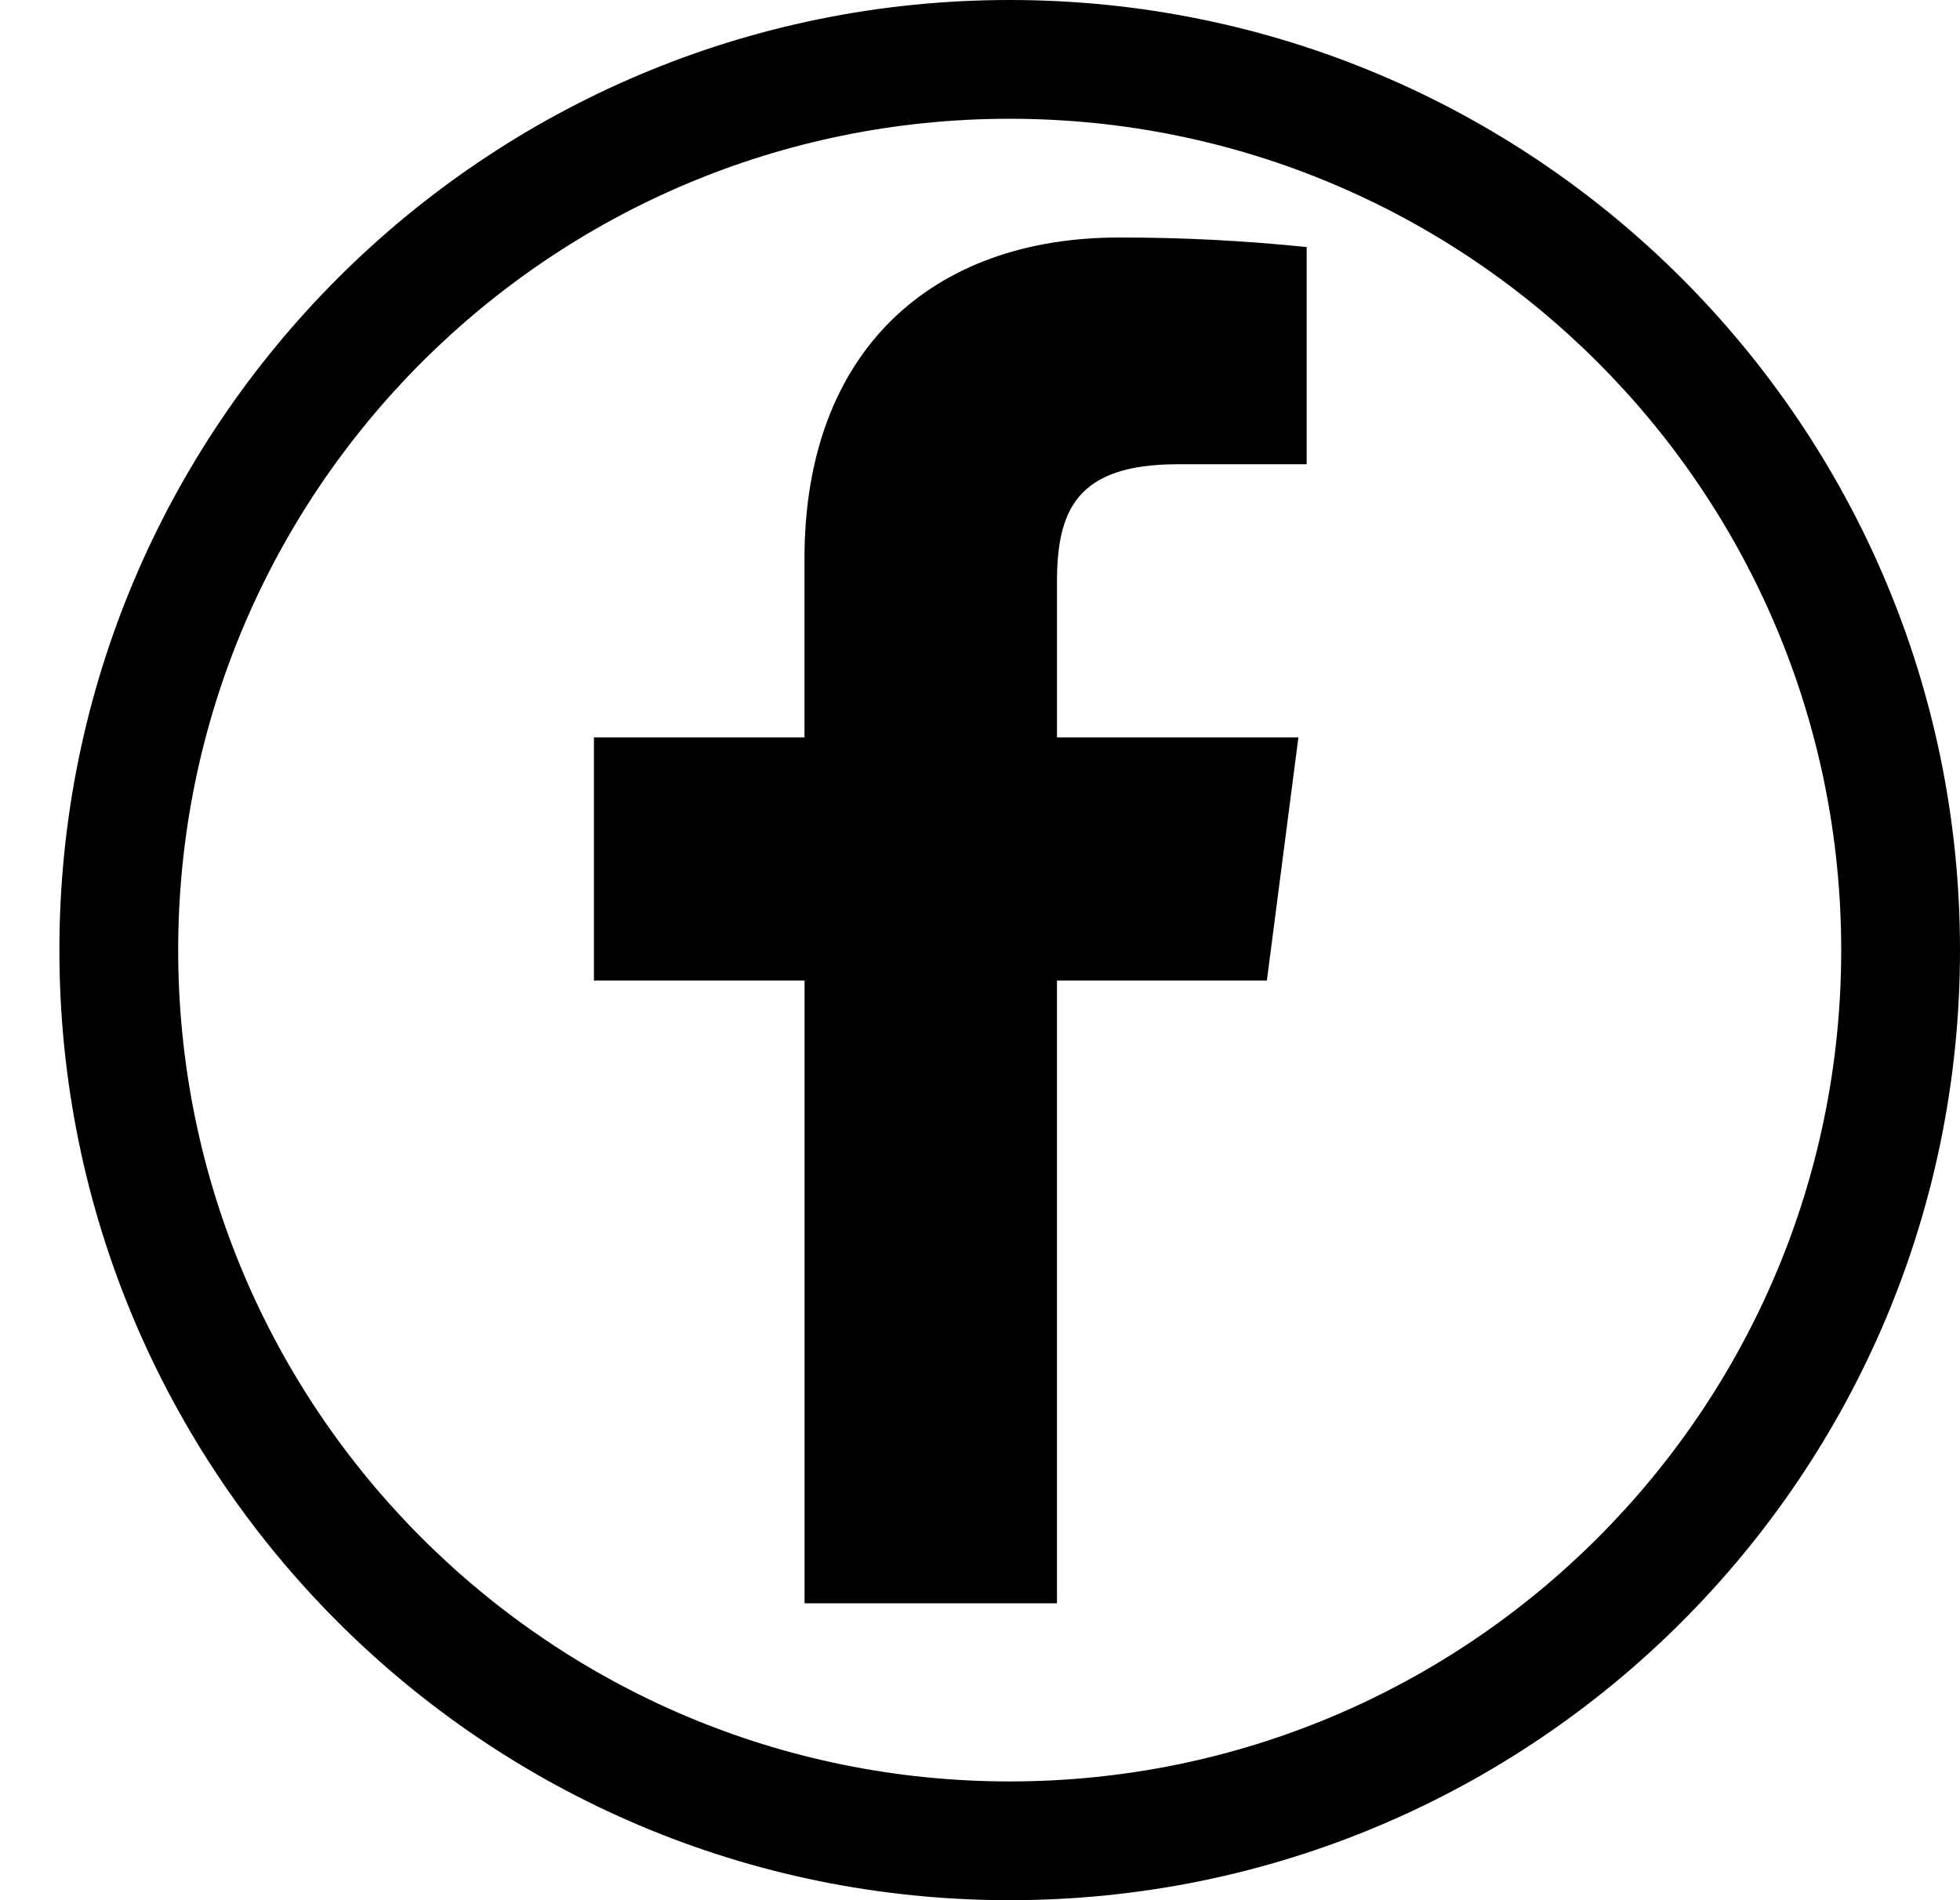
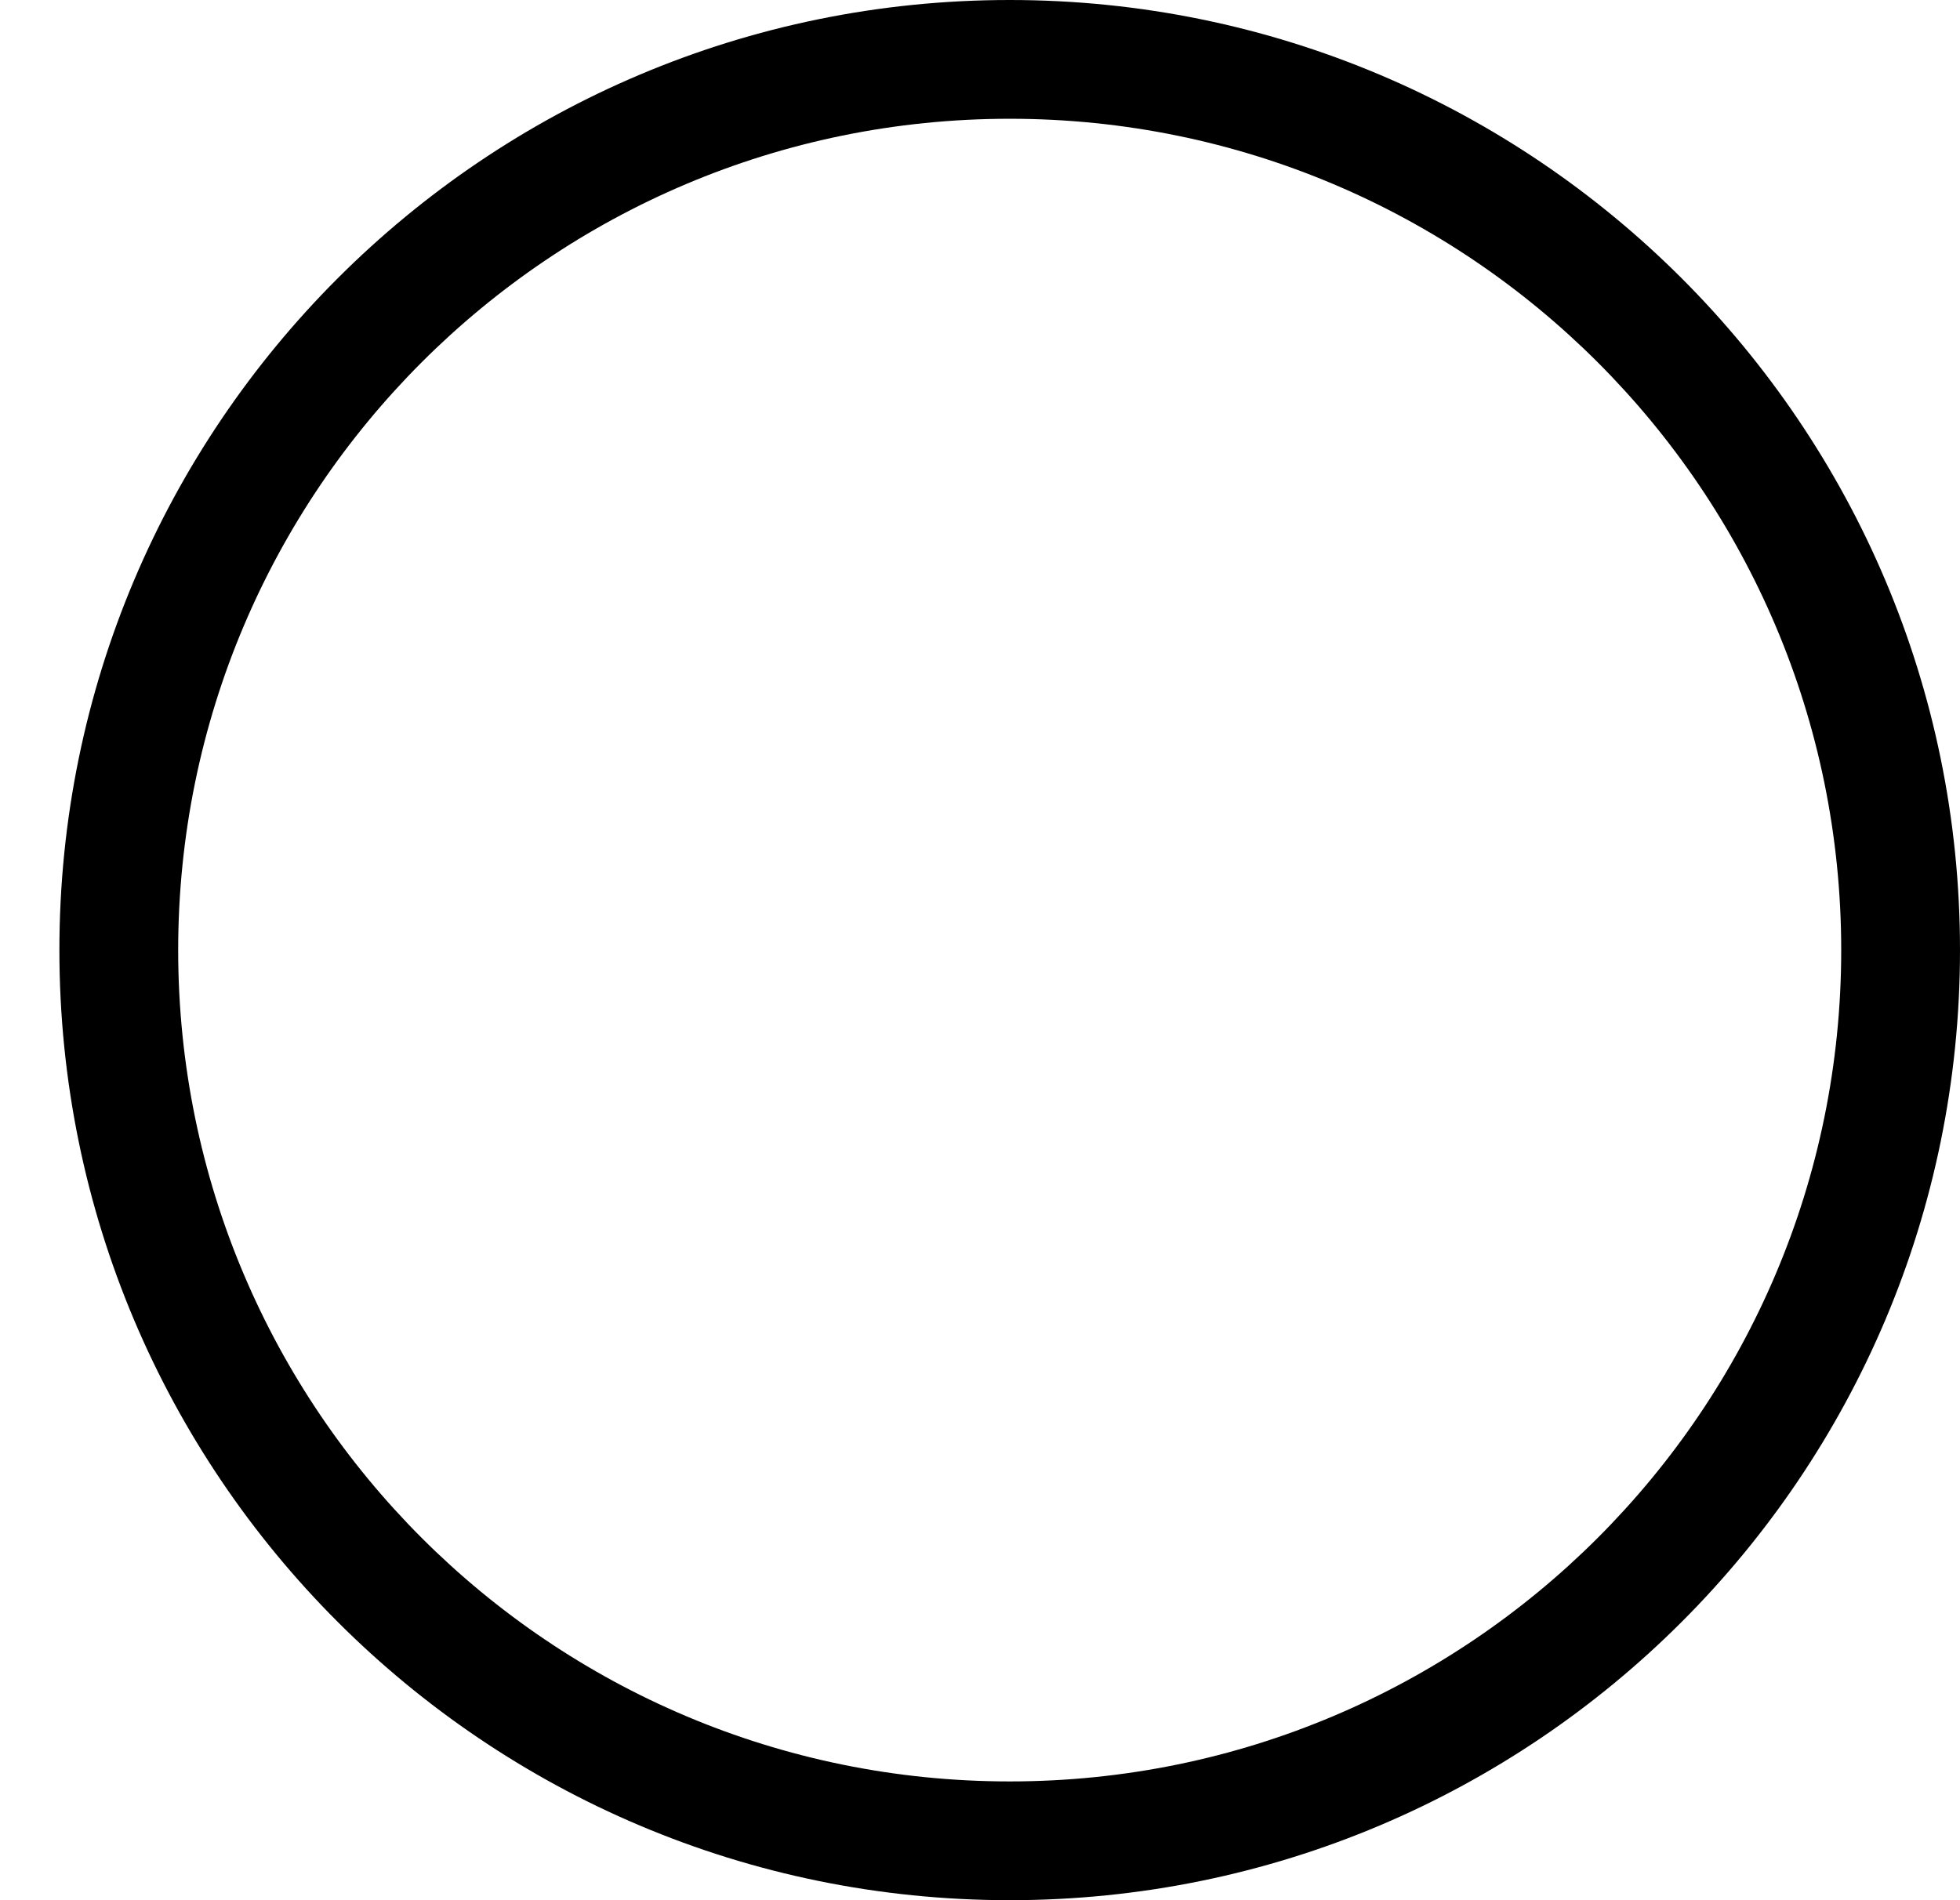
<svg xmlns="http://www.w3.org/2000/svg" width="33" height="32" viewBox="0 0 33 32">
  <g fill="none" fill-rule="evenodd">
    <g fill="#000" fill-rule="nonzero">
      <g>
        <g>
          <g>
            <path d="M16 0c8.837 0 16 7.163 16 16s-7.163 16-16 16S0 24.837 0 16 7.163 0 16 0zm0 2C8.268 2 2 8.268 2 16s6.268 14 14 14 14-6.268 14-14S23.732 2 16 2z" transform="translate(-163 -580) translate(-263 67) translate(283 513) translate(144)" />
            <g>
-               <path d="M9.829 3.818H12V.161C10.949.052 9.892-.002 8.835 0c-3.141 0-5.29 1.909-5.29 5.405v3.013H0v4.094h3.546V23h4.25V12.512h3.534l.531-4.094H7.796v-2.61c0-1.208.323-1.99 2.033-1.99z" transform="translate(-163 -580) translate(-263 67) translate(283 513) translate(144) translate(9 4)" />
-             </g>
+               </g>
          </g>
        </g>
      </g>
    </g>
  </g>
</svg>